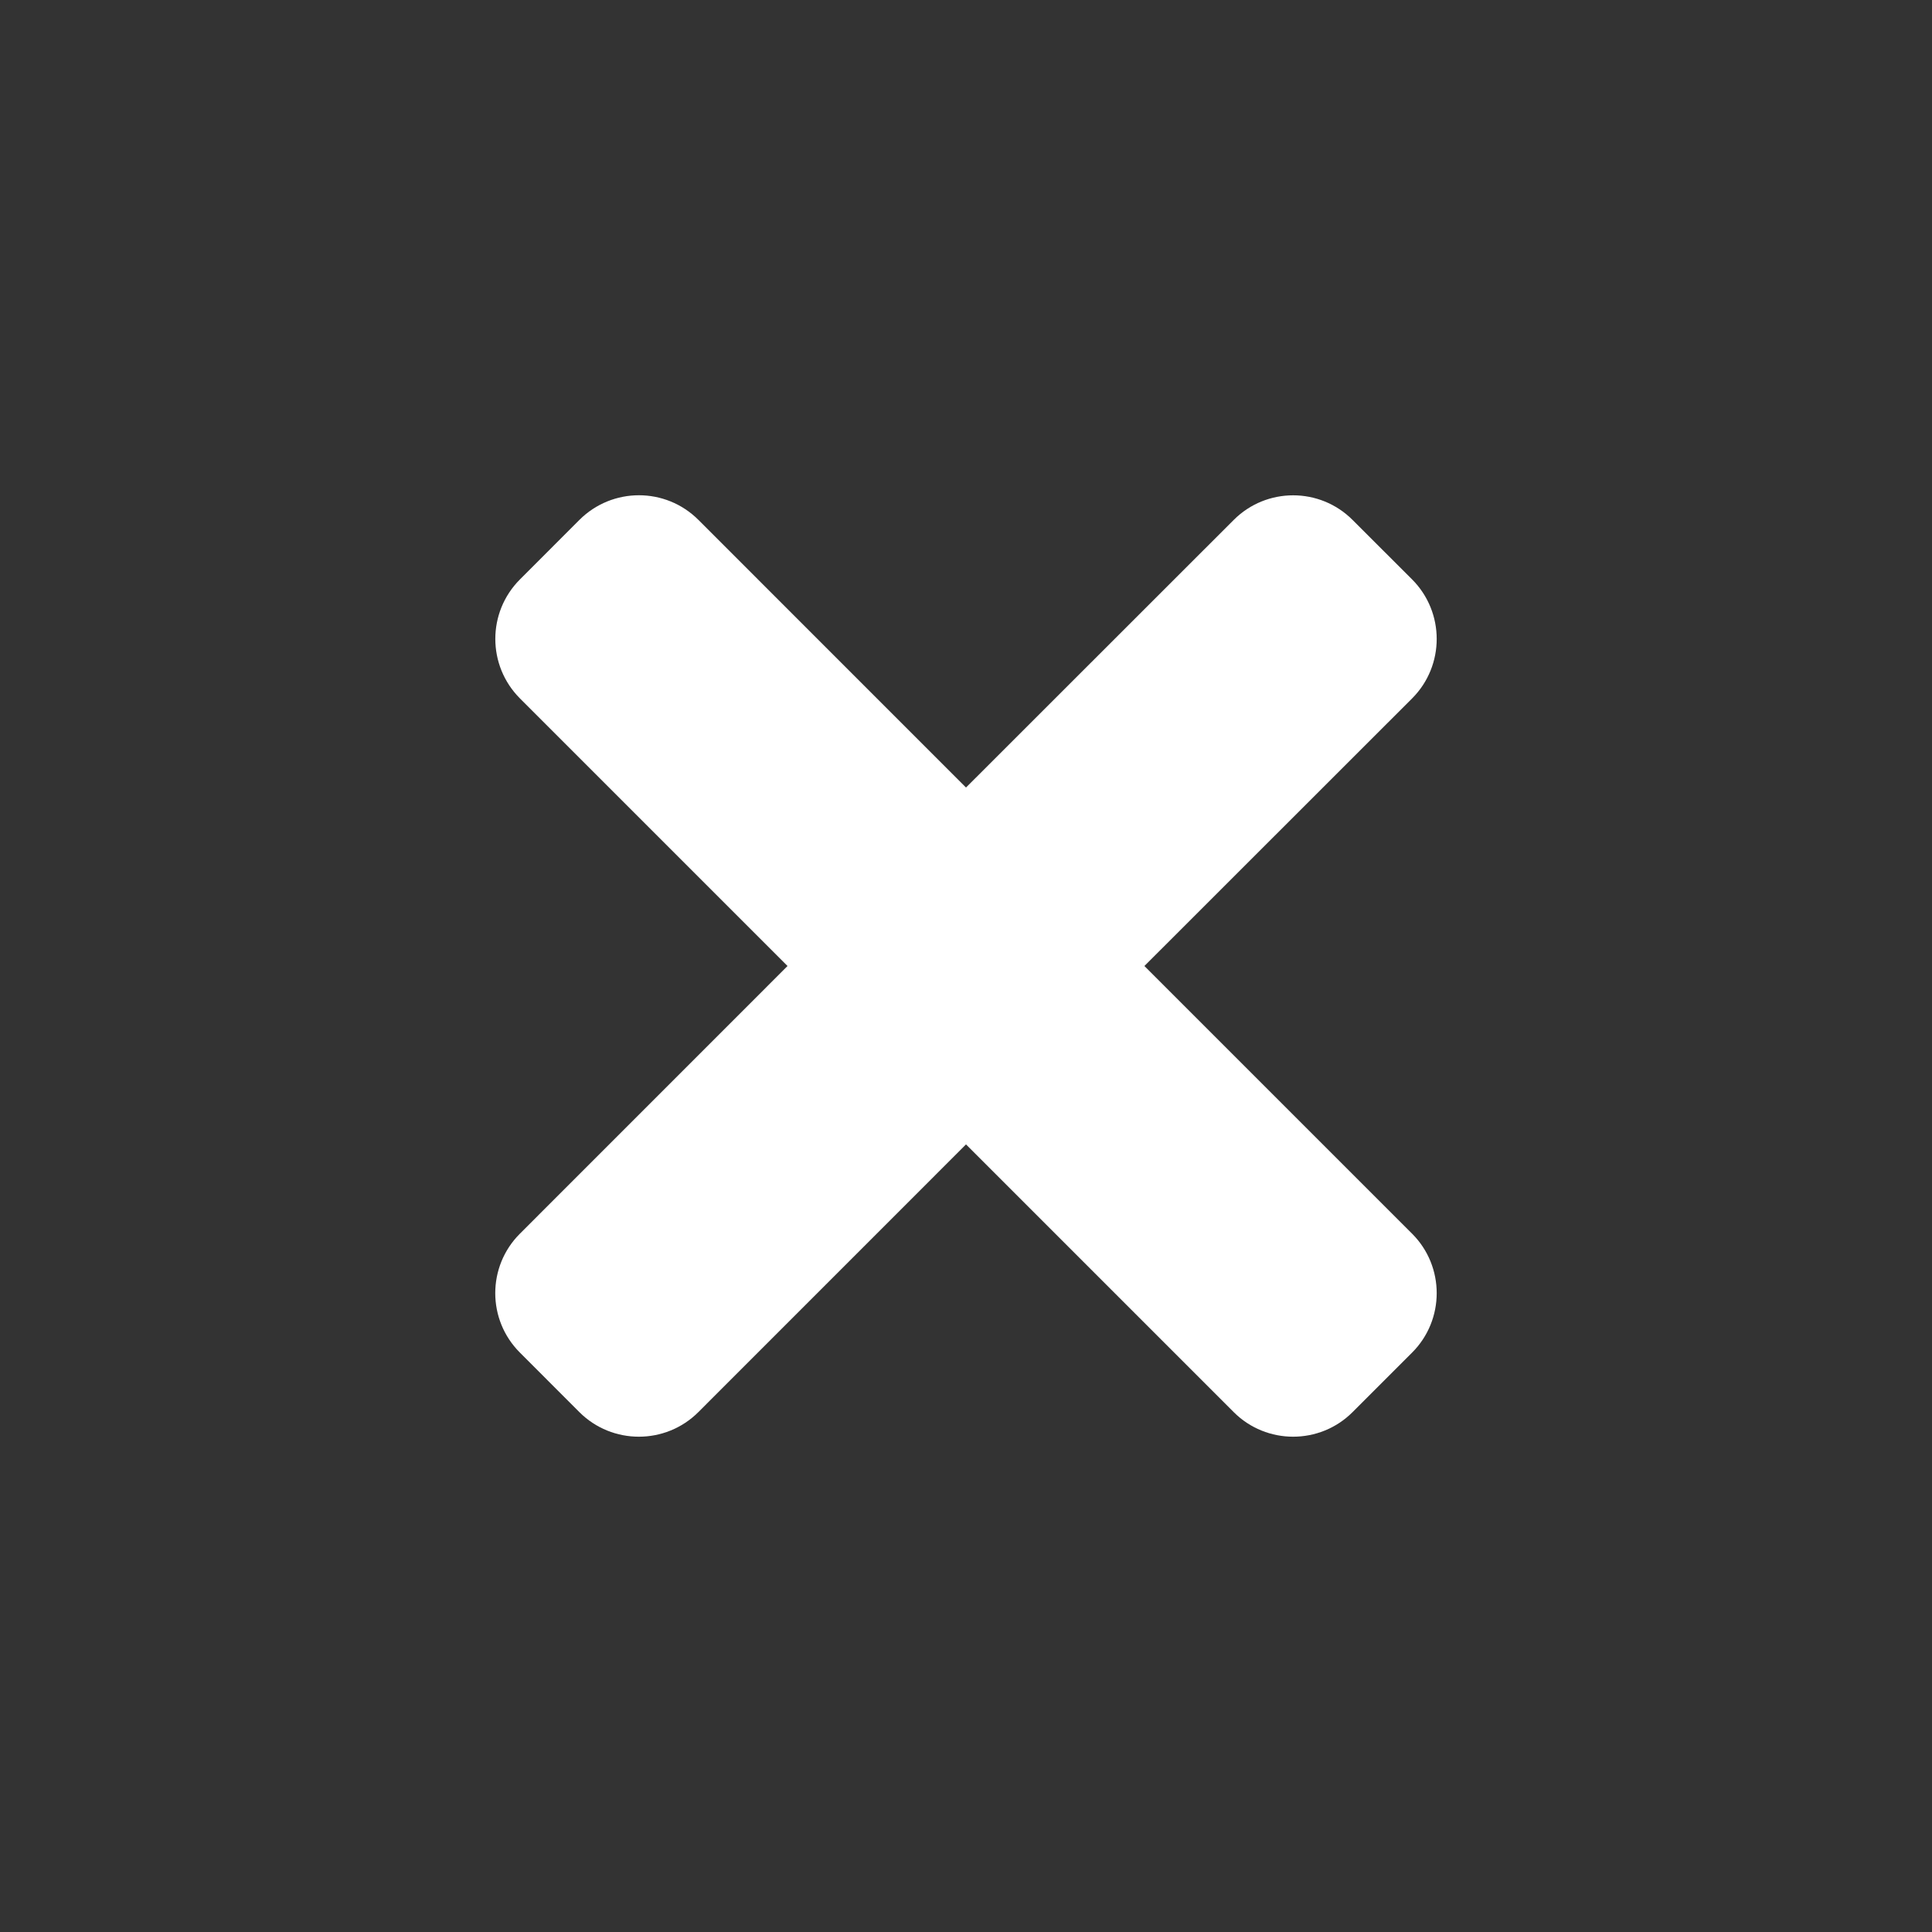
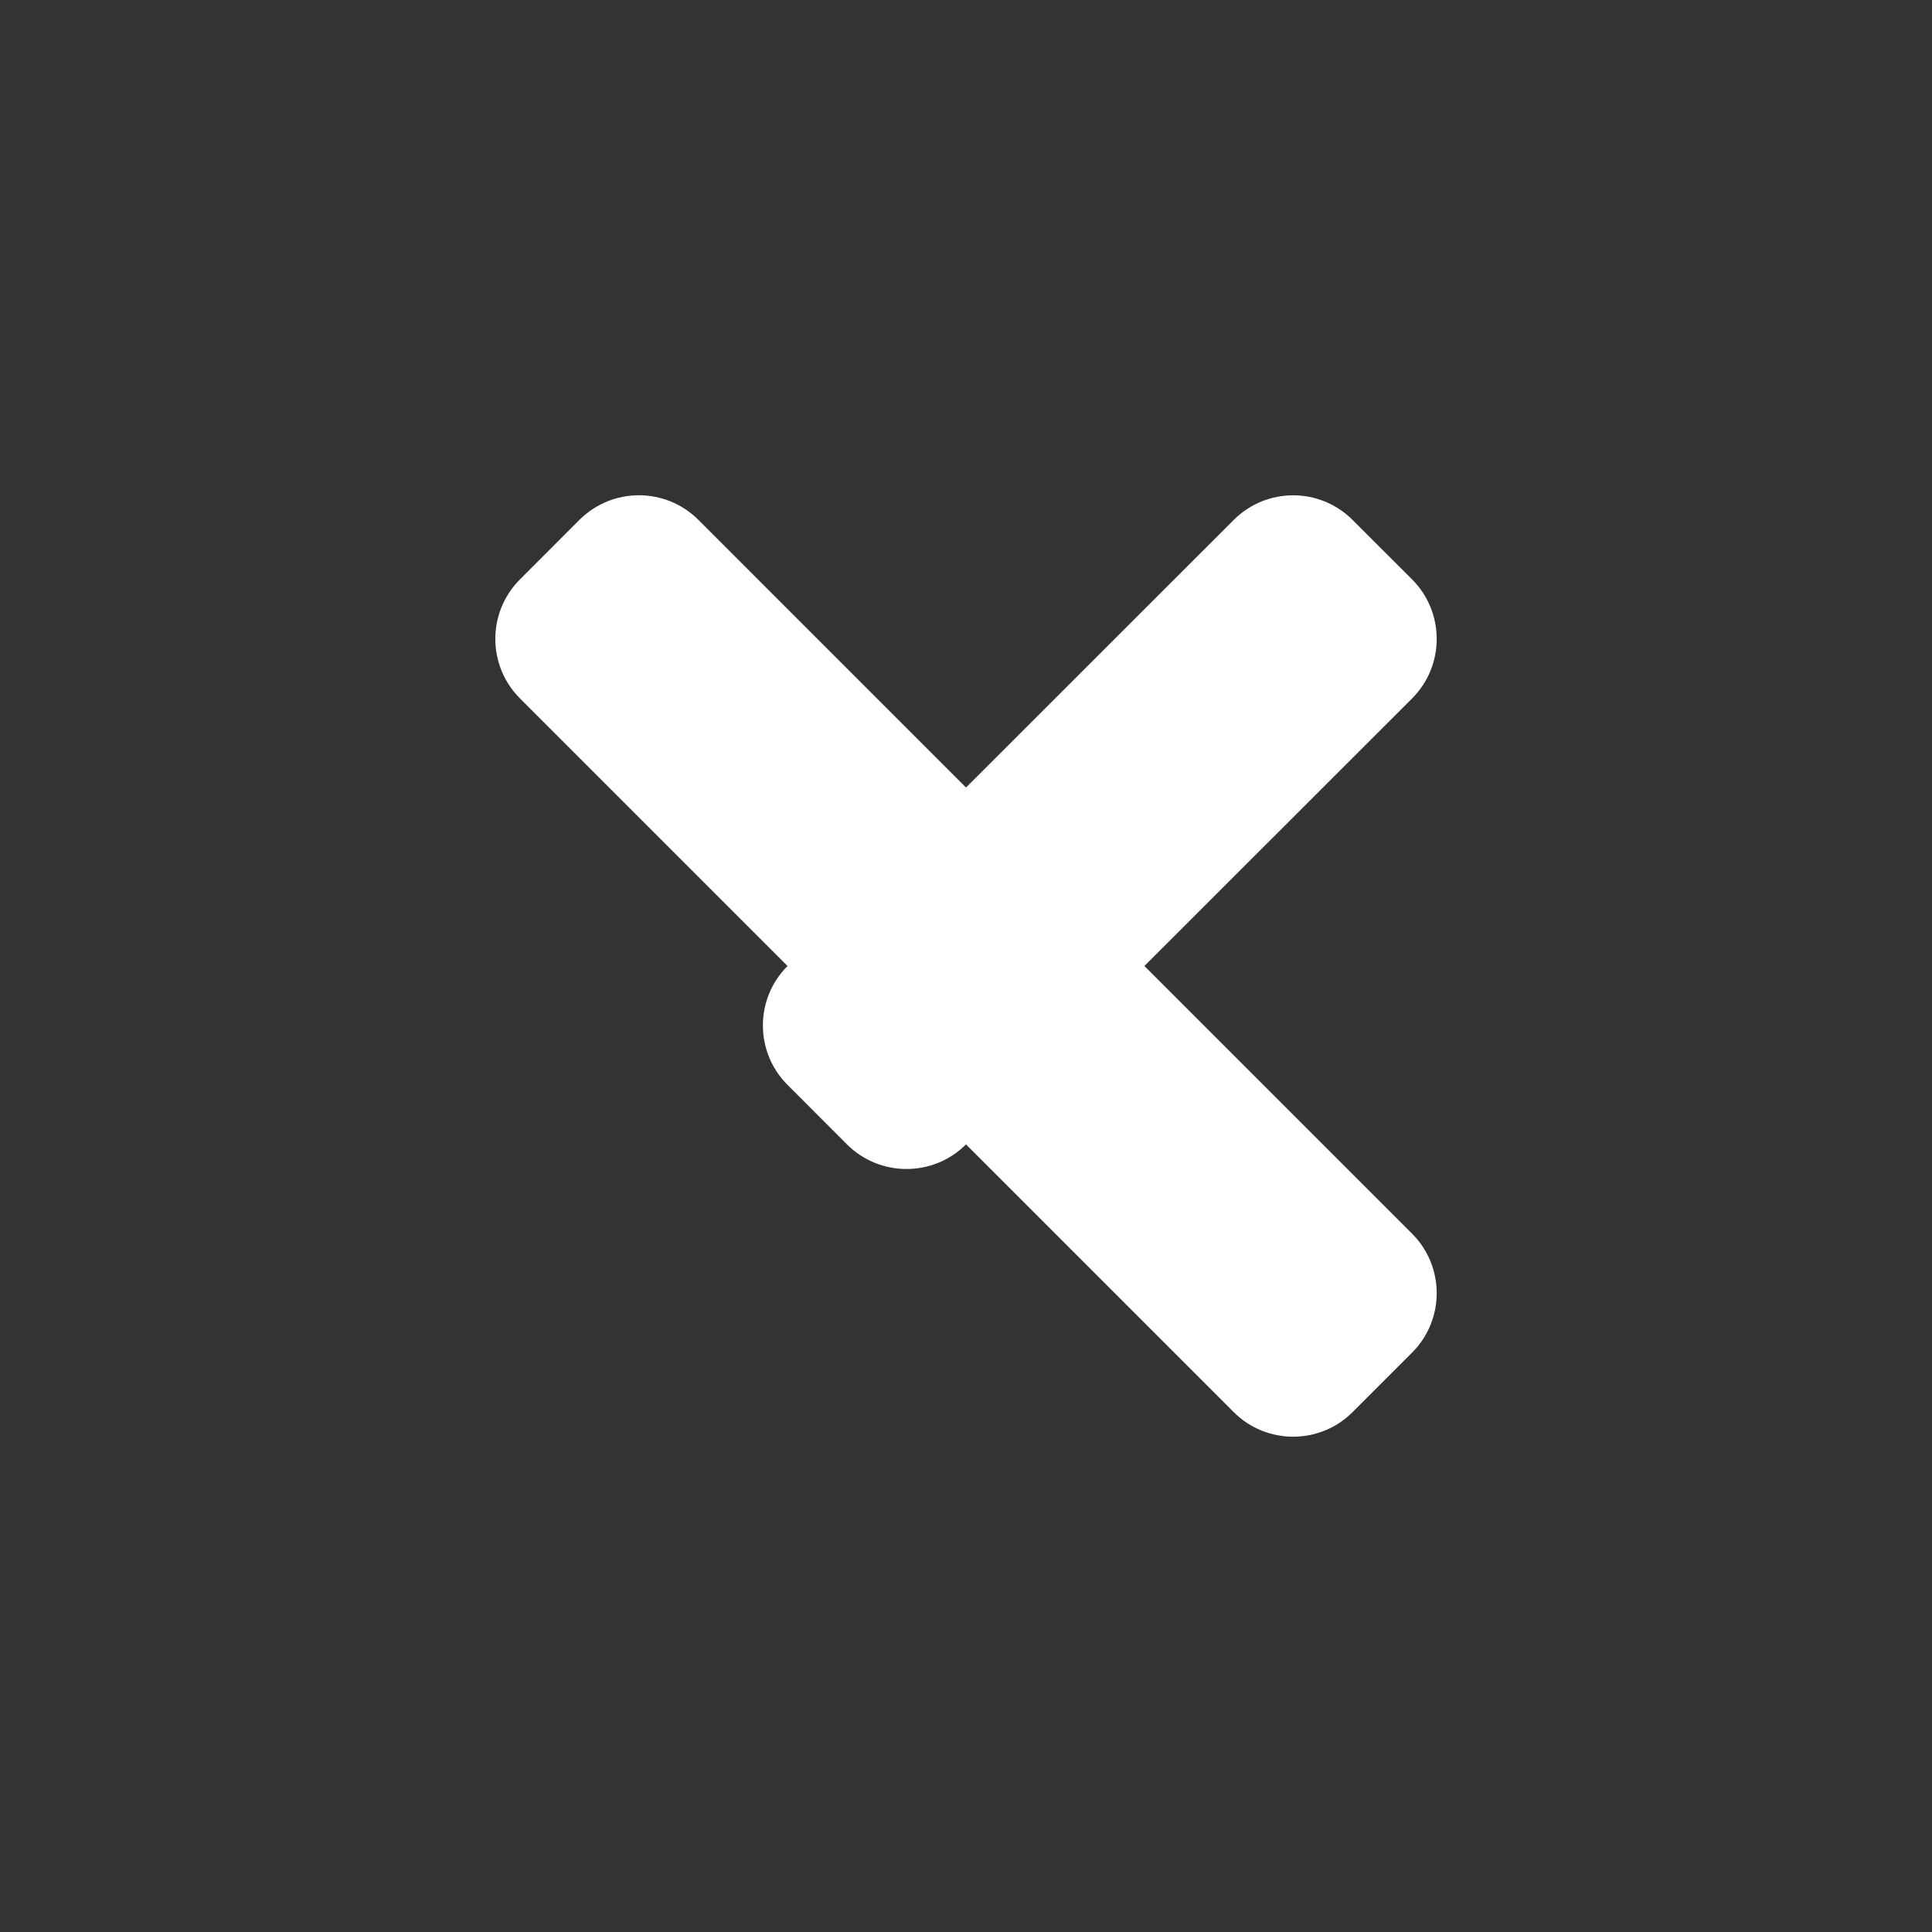
<svg xmlns="http://www.w3.org/2000/svg" version="1.1" id="Layer_1" x="0px" y="0px" width="32px" height="32px" viewBox="0 0 32 32" enable-background="new 0 0 32 32" xml:space="preserve">
  <rect x="0" y="0" width="32" height="32" fill="#333333" stroke="none" />
-   <path fill="#FFFFFF" d="M18.955,16l4.434-4.432c0.543-0.544,0.543-1.426,0-1.971l-0.986-0.985c-0.543-0.544-1.426-0.544-1.969,0  L16,13.044l-4.432-4.433c-0.544-0.544-1.426-0.544-1.971,0L8.612,9.597c-0.544,0.544-0.544,1.426,0,1.971L13.044,16l-4.433,4.434  c-0.544,0.543-0.544,1.426,0,1.969l0.985,0.986c0.544,0.543,1.427,0.543,1.971,0L16,18.955l4.434,4.434  c0.543,0.543,1.426,0.543,1.969,0l0.986-0.986c0.543-0.543,0.543-1.426,0-1.969L18.955,16z" />
+   <path fill="#FFFFFF" d="M18.955,16l4.434-4.432c0.543-0.544,0.543-1.426,0-1.971l-0.986-0.985c-0.543-0.544-1.426-0.544-1.969,0  L16,13.044l-4.432-4.433c-0.544-0.544-1.426-0.544-1.971,0L8.612,9.597c-0.544,0.544-0.544,1.426,0,1.971L13.044,16c-0.544,0.543-0.544,1.426,0,1.969l0.985,0.986c0.544,0.543,1.427,0.543,1.971,0L16,18.955l4.434,4.434  c0.543,0.543,1.426,0.543,1.969,0l0.986-0.986c0.543-0.543,0.543-1.426,0-1.969L18.955,16z" />
</svg>